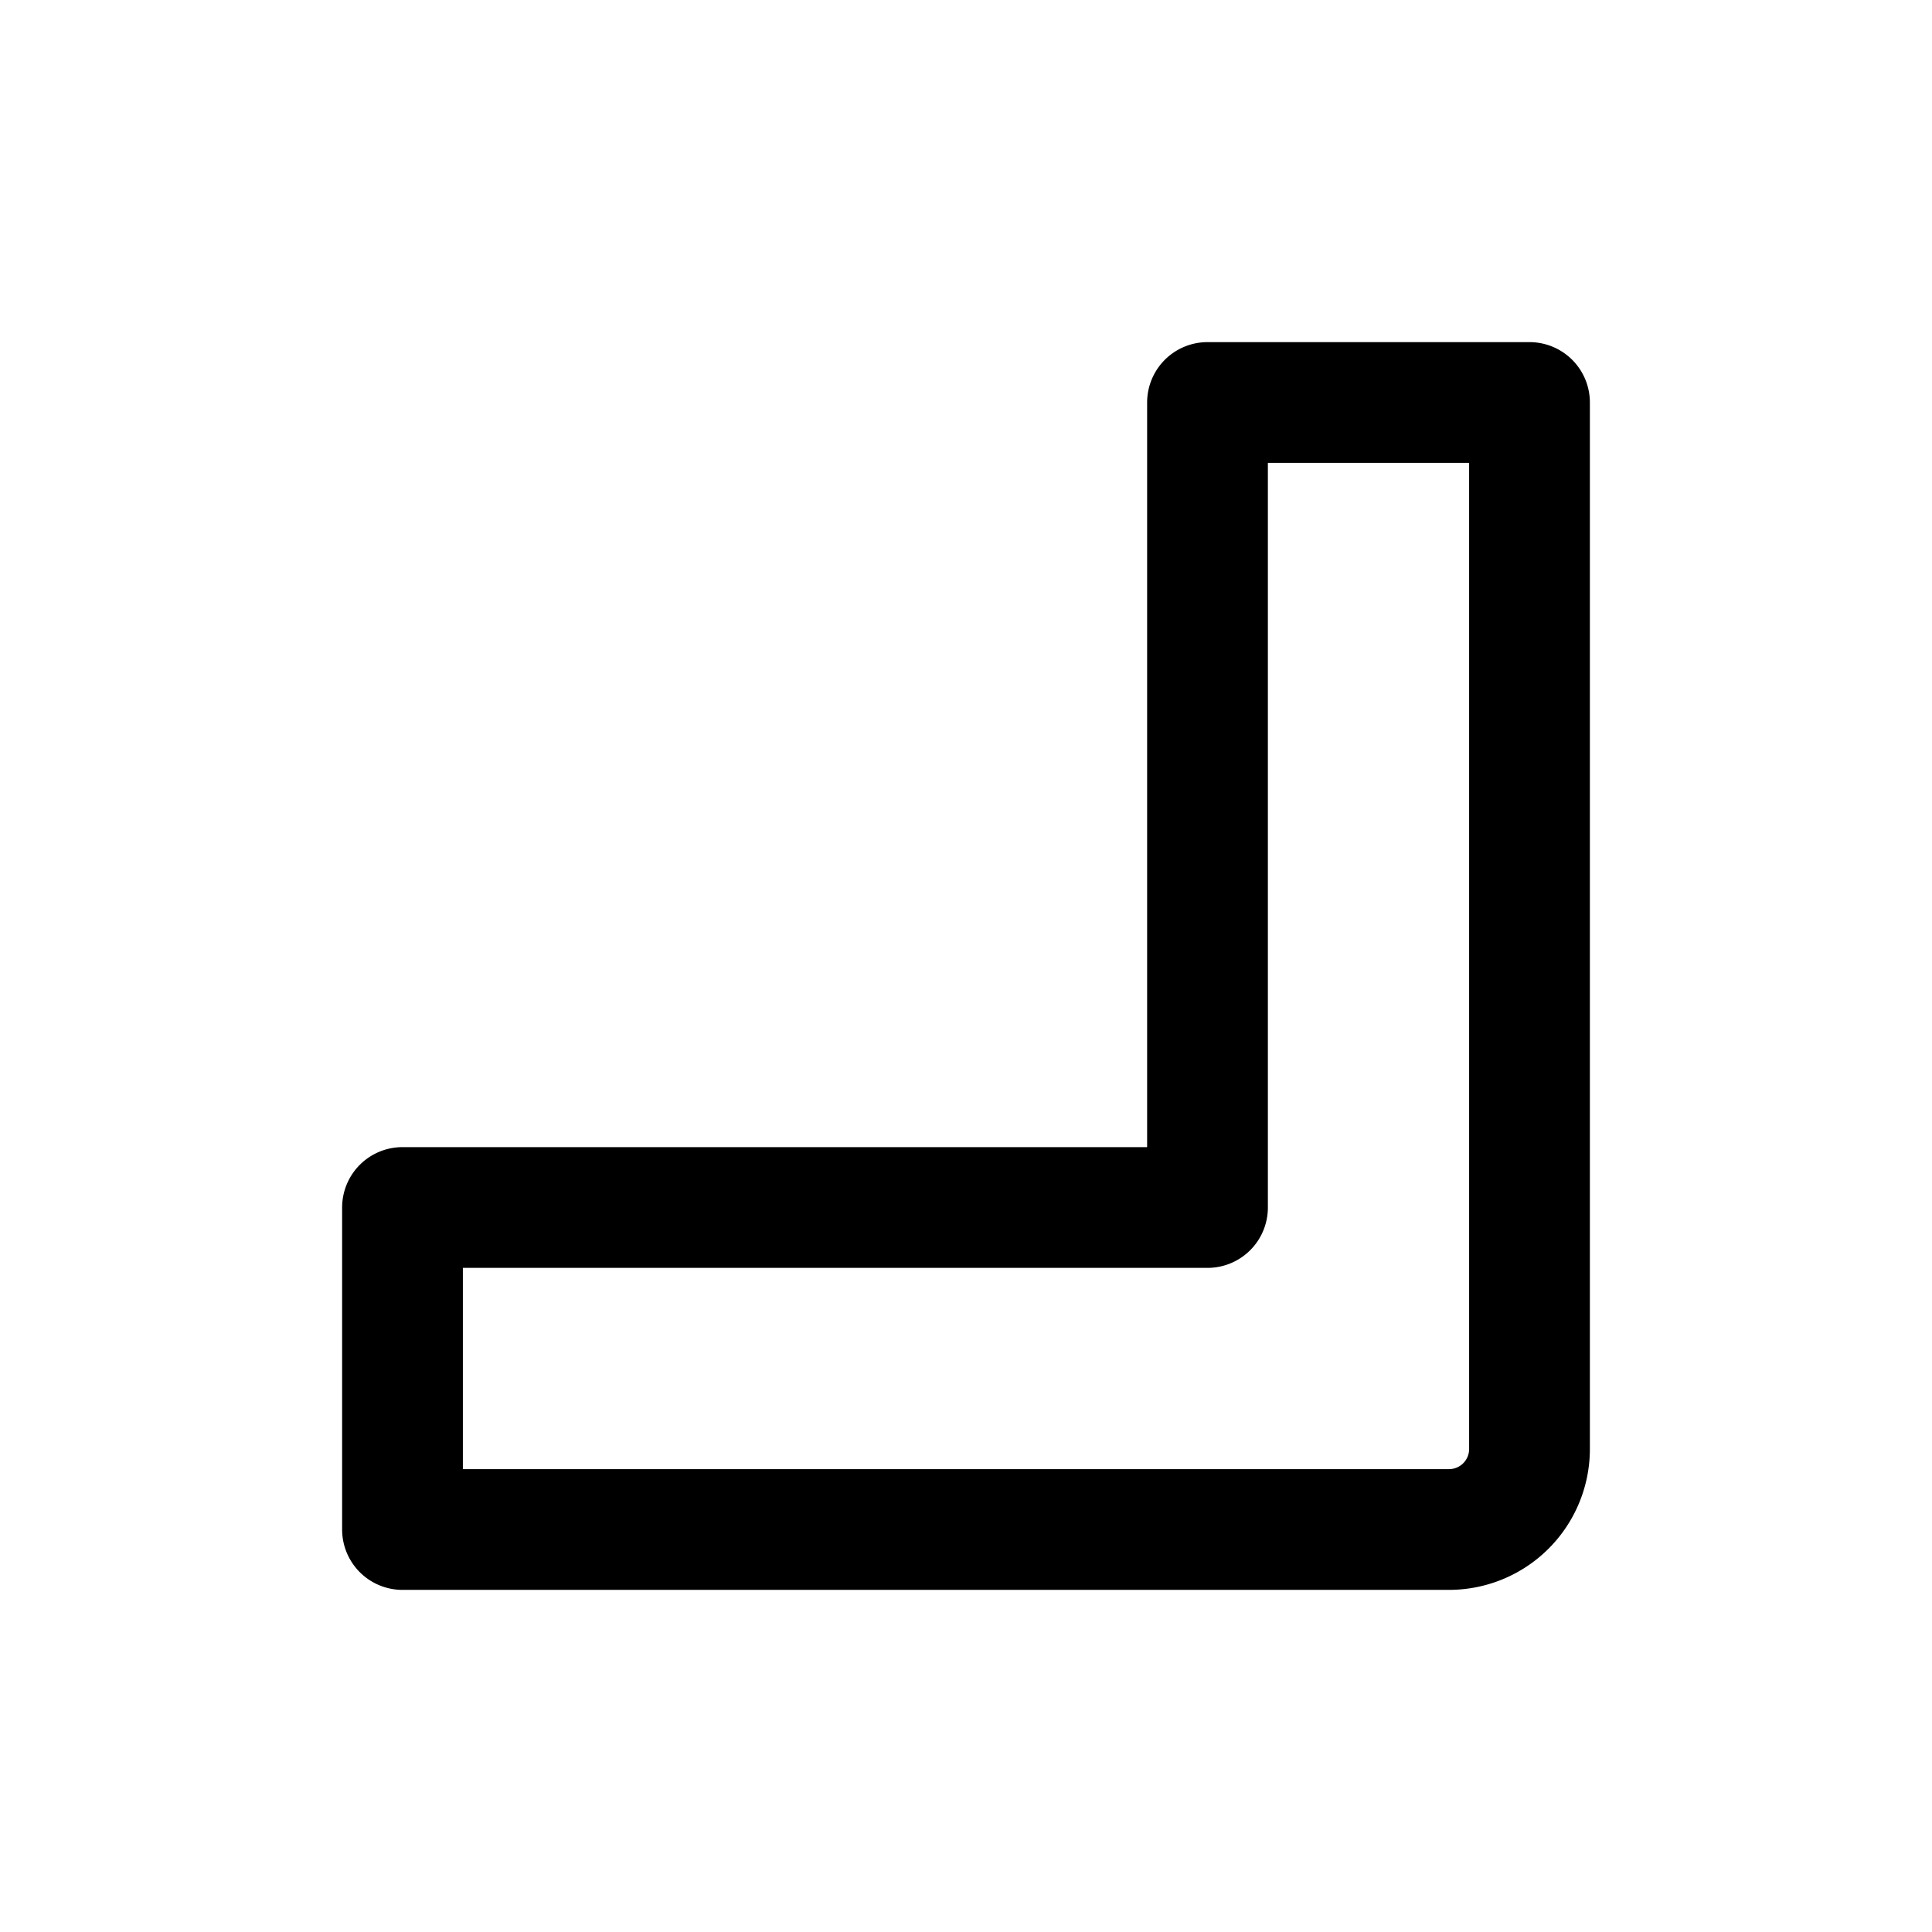
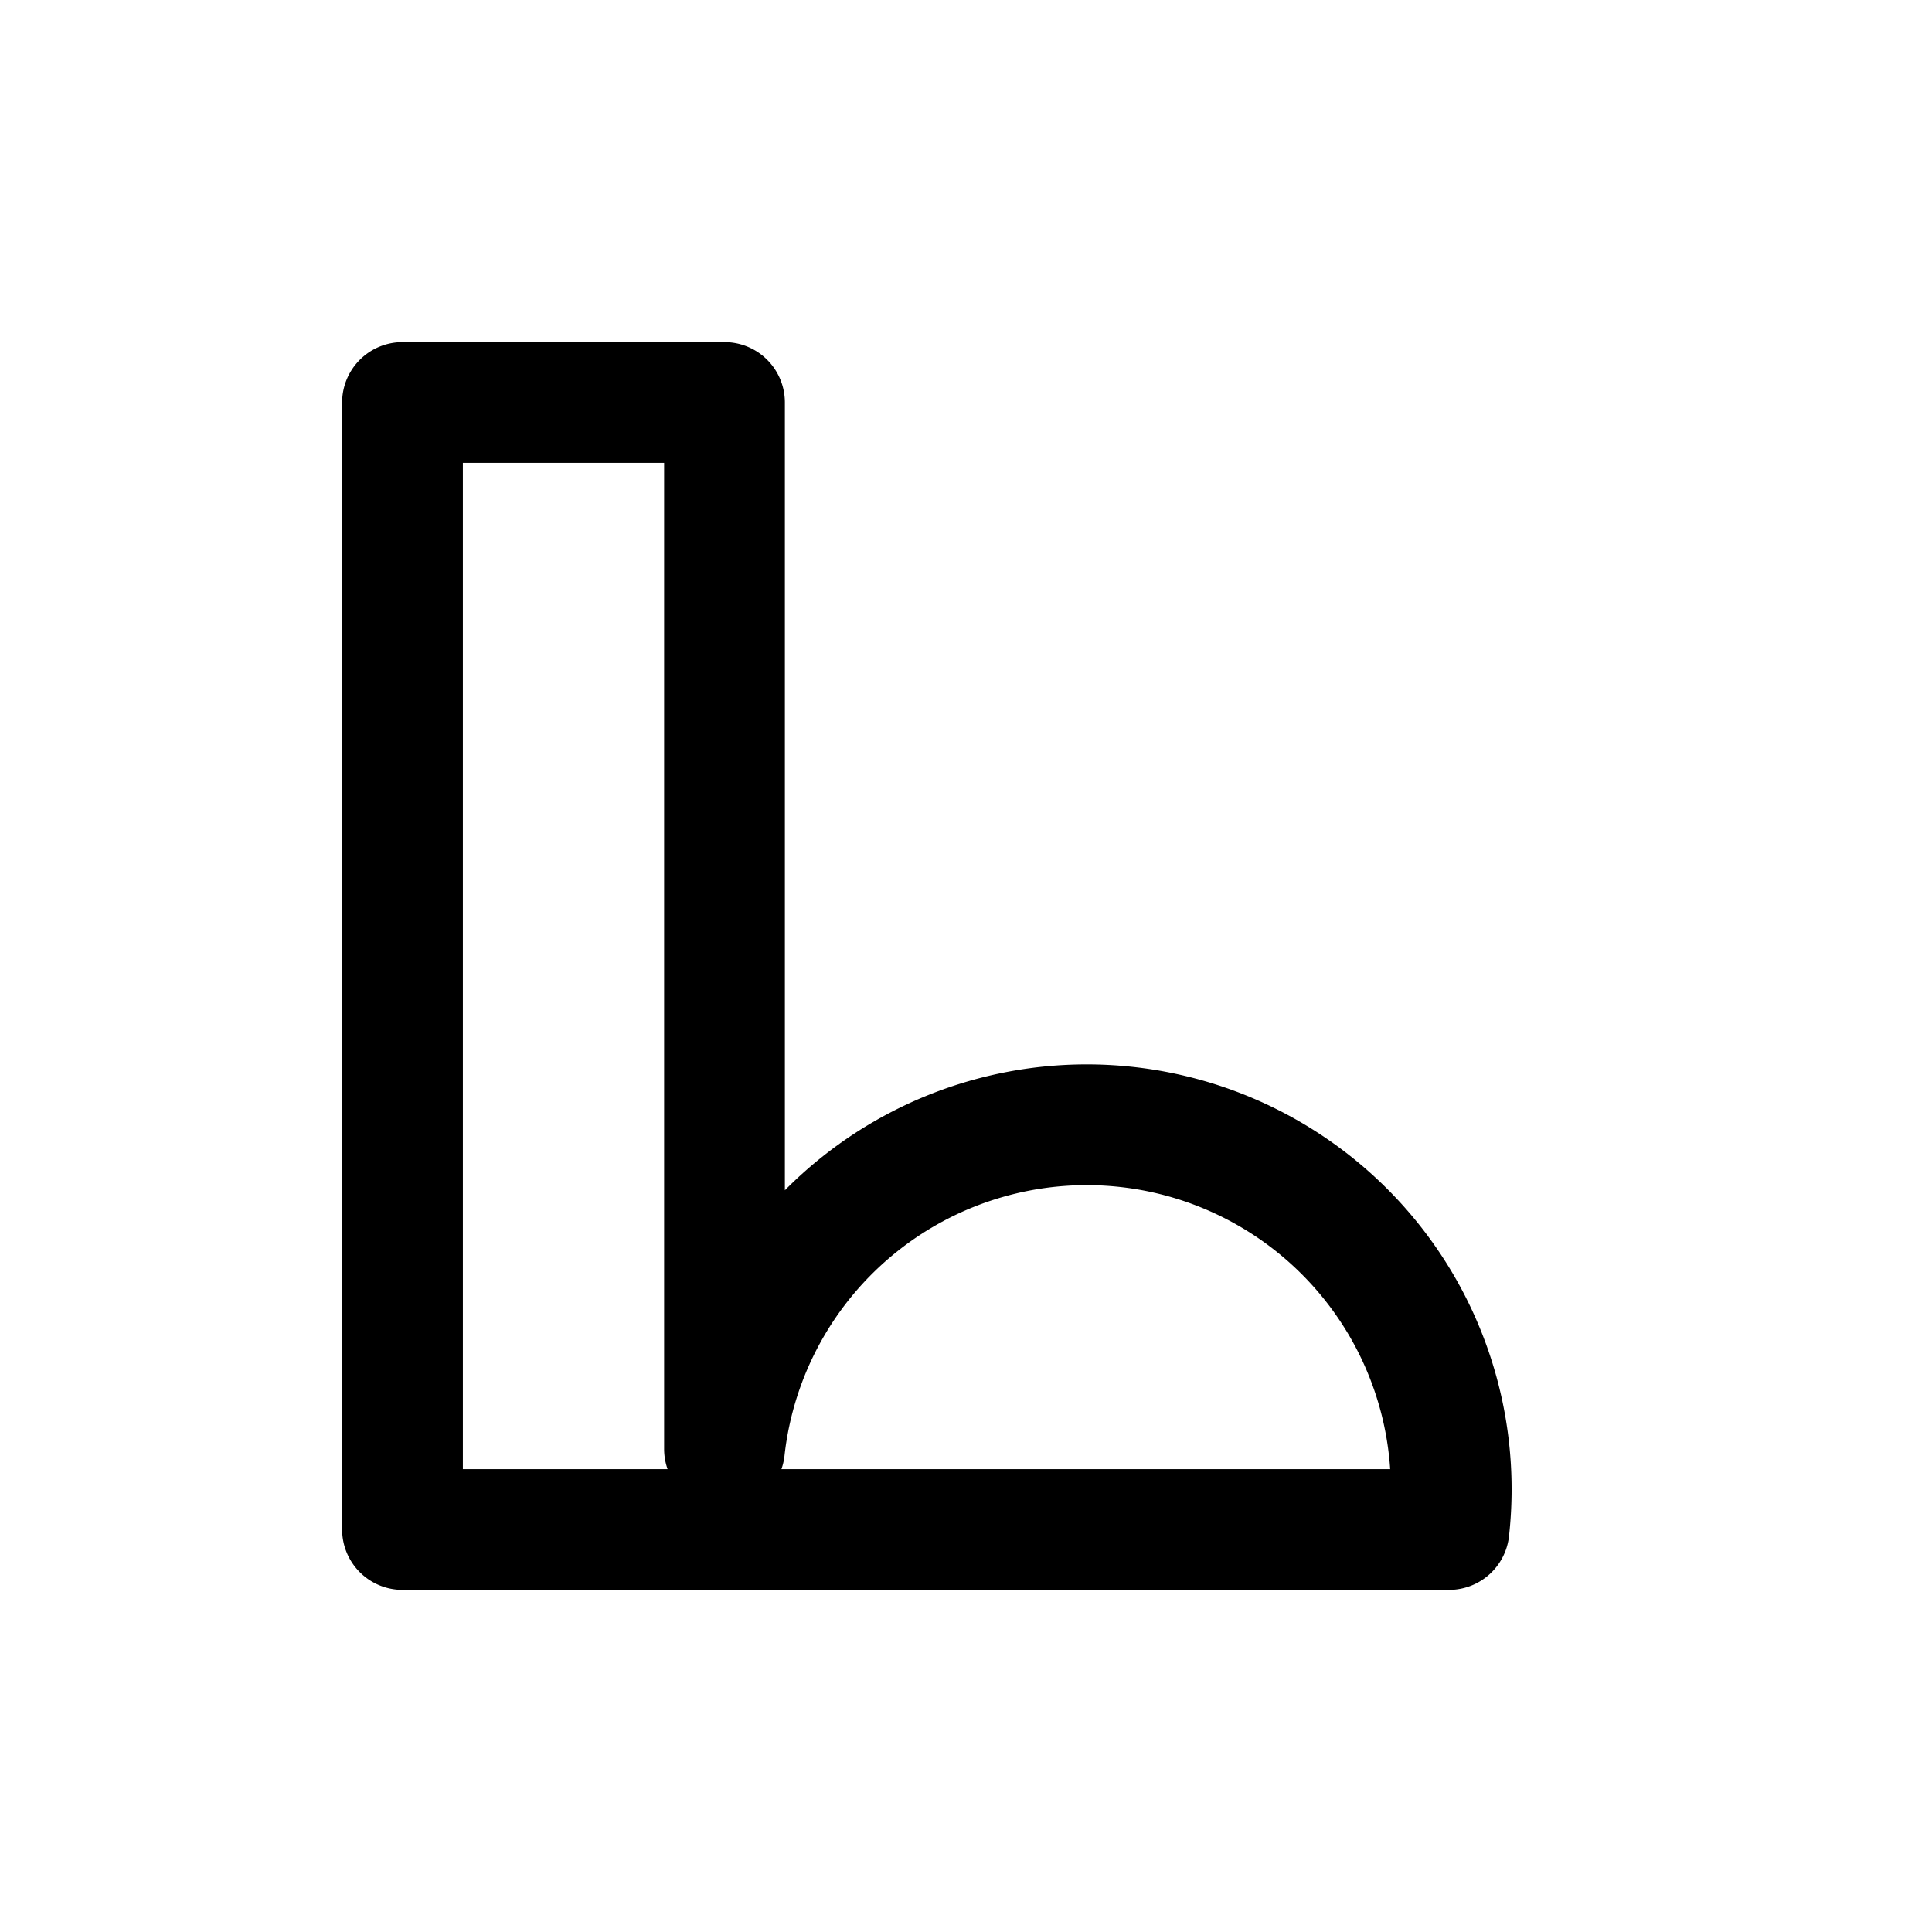
<svg xmlns="http://www.w3.org/2000/svg" fill="#000000" width="800px" height="800px" viewBox="0 0 24 24" id="right-down-direction-3" class="icon line">
-   <path id="primary" d="M18,19H5V15H15V5h4V18A1,1,0,0,1,18,19Z" style="fill: none; stroke: rgb(0, 0, 0); stroke-linecap: round; stroke-linejoin: round; stroke-width: 1.5;" />
+   <path id="primary" d="M18,19H5V15V5h4V18A1,1,0,0,1,18,19Z" style="fill: none; stroke: rgb(0, 0, 0); stroke-linecap: round; stroke-linejoin: round; stroke-width: 1.5;" />
</svg>